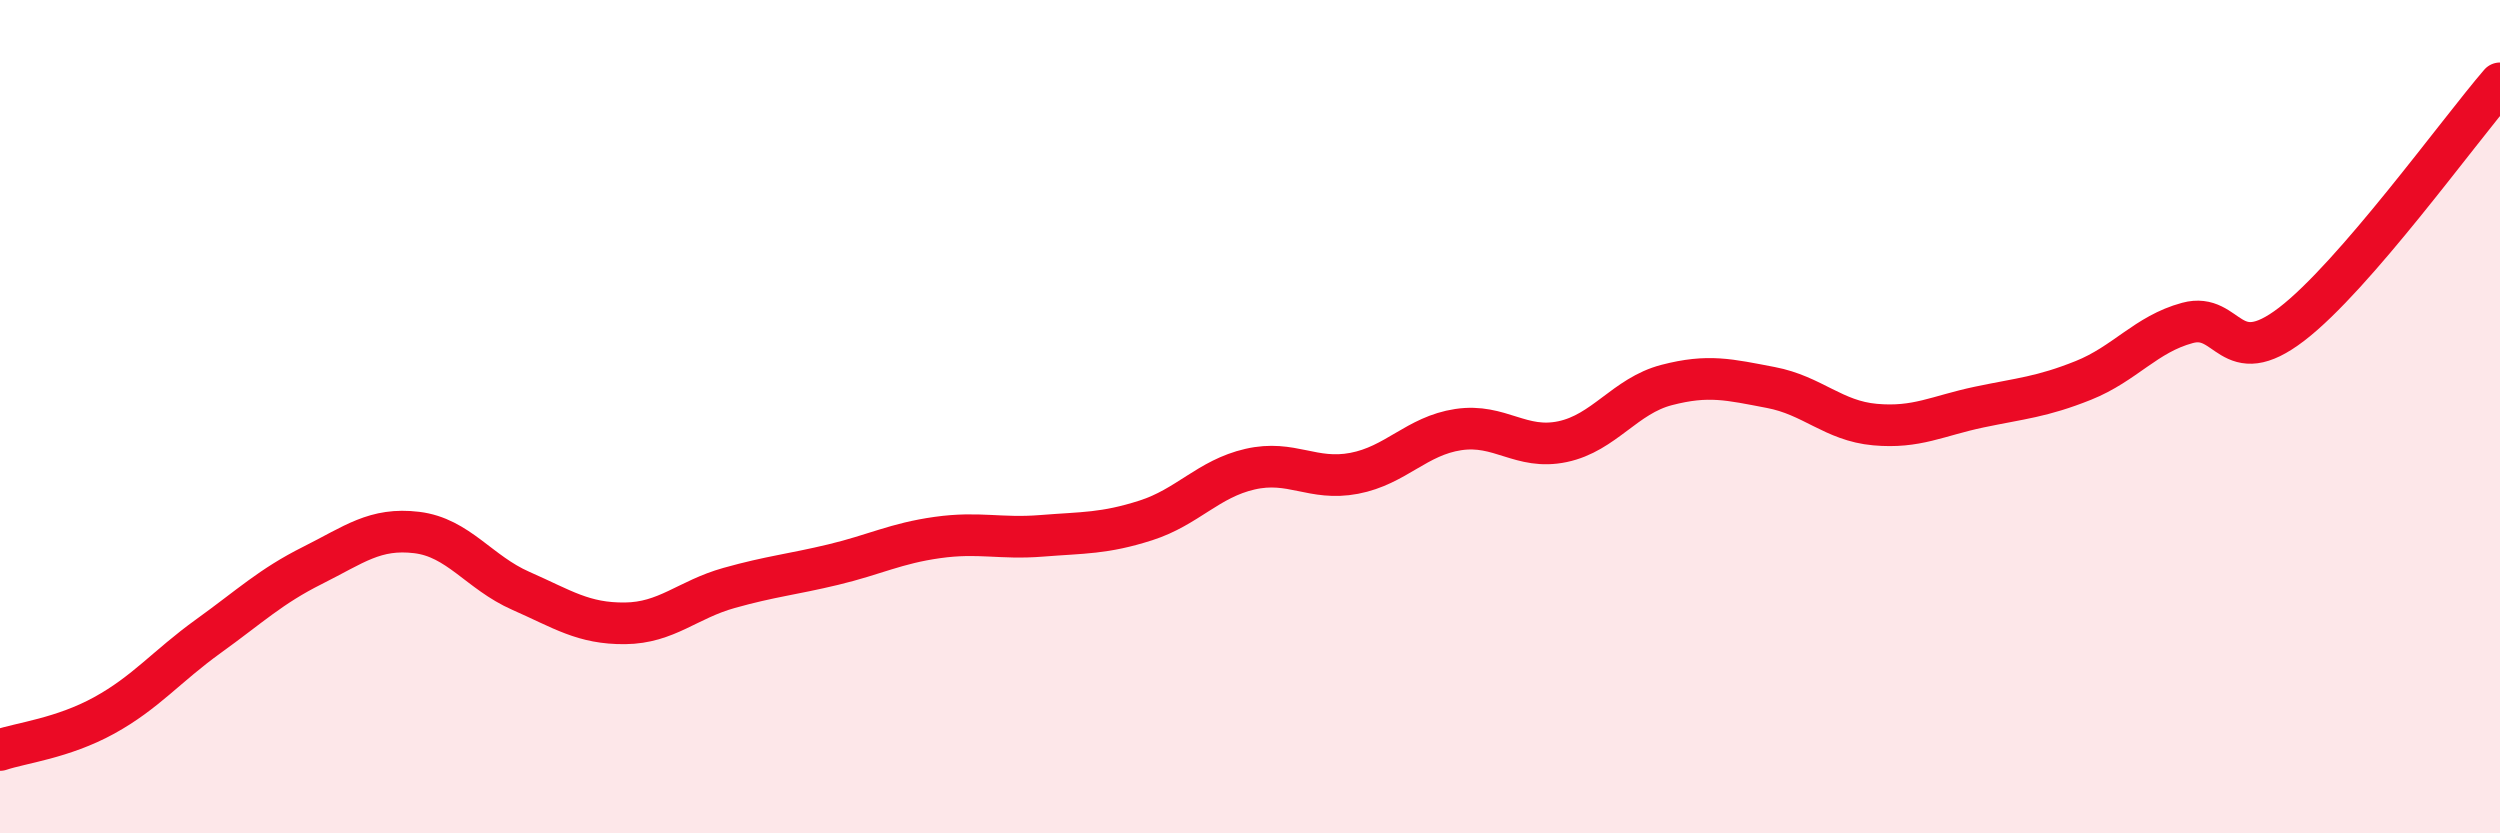
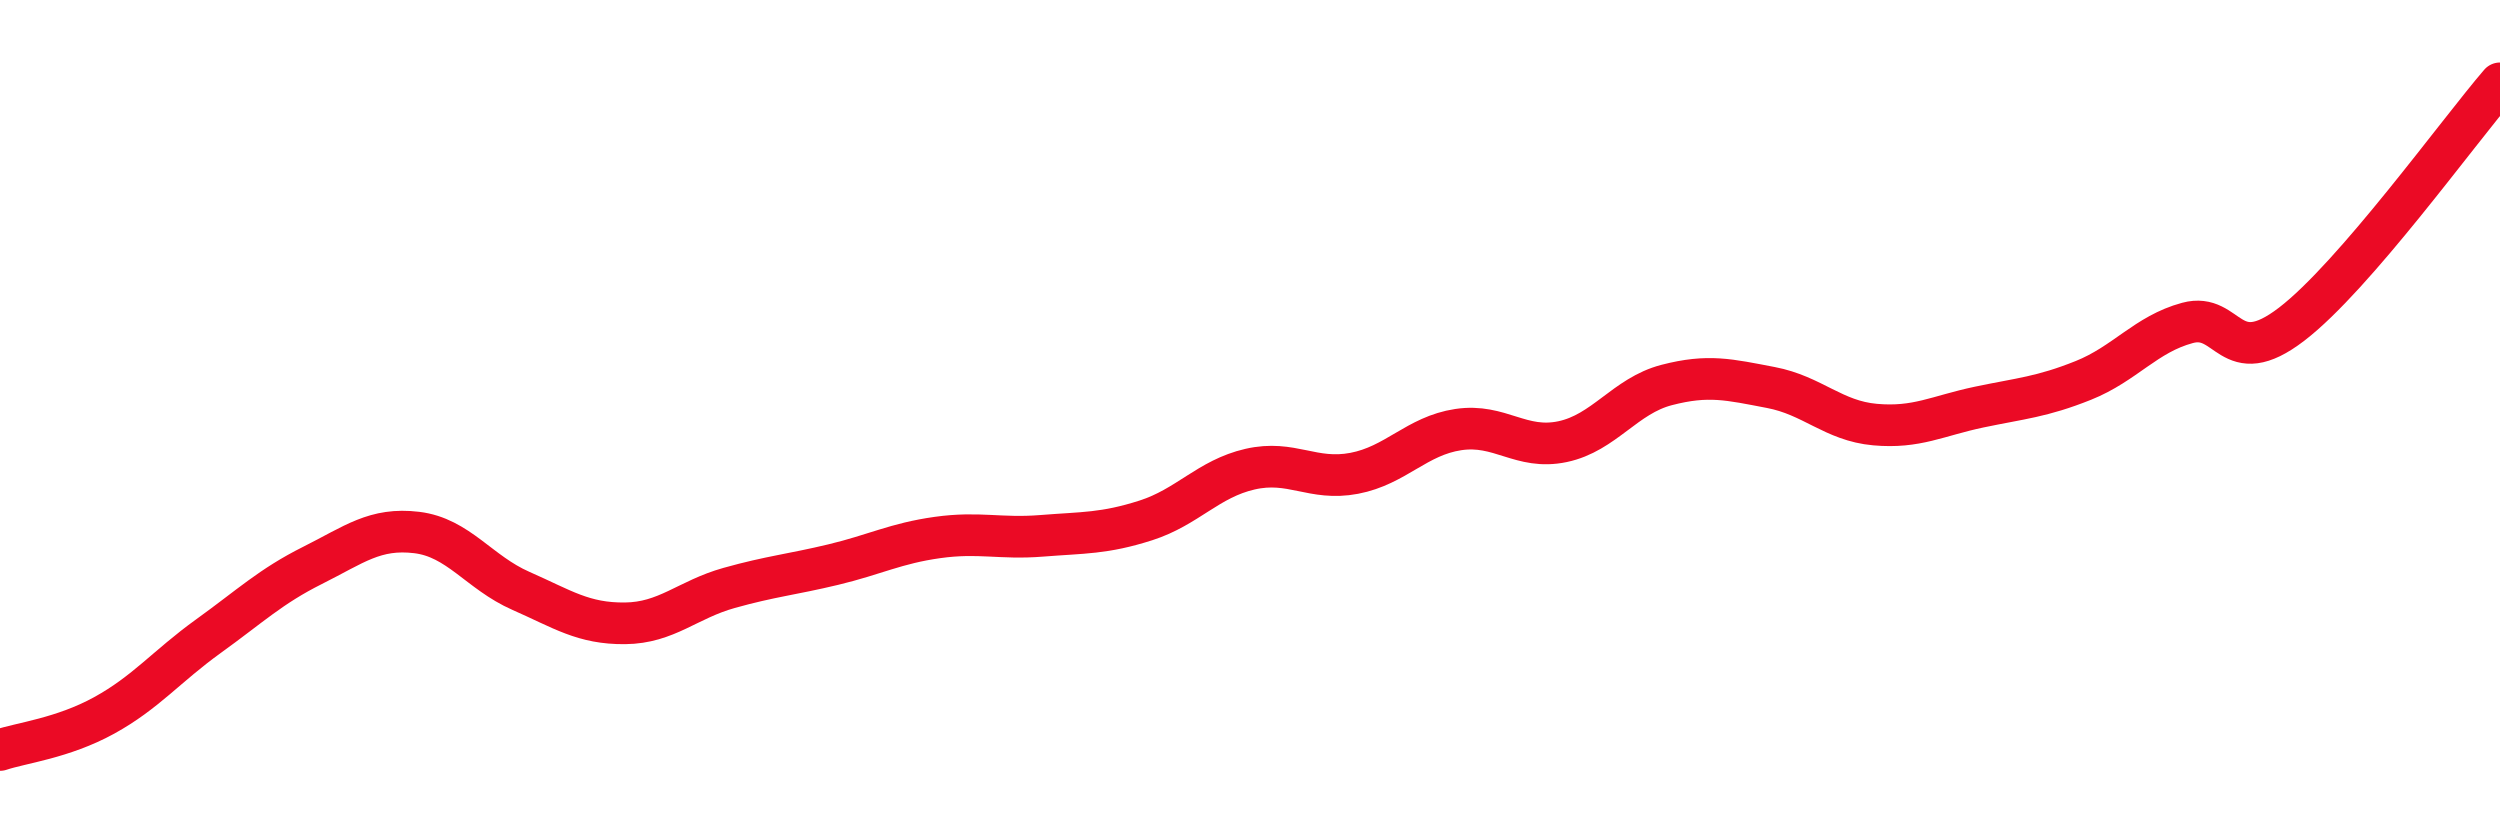
<svg xmlns="http://www.w3.org/2000/svg" width="60" height="20" viewBox="0 0 60 20">
-   <path d="M 0,18 C 0.5,17.83 1.5,17.72 2.5,17.17 C 3.5,16.62 4,15.99 5,15.27 C 6,14.55 6.5,14.07 7.5,13.57 C 8.5,13.07 9,12.66 10,12.78 C 11,12.9 11.5,13.74 12.5,14.18 C 13.5,14.62 14,14.97 15,14.96 C 16,14.95 16.5,14.39 17.5,14.11 C 18.5,13.83 19,13.79 20,13.55 C 21,13.31 21.5,13.04 22.5,12.9 C 23.5,12.76 24,12.94 25,12.86 C 26,12.78 26.5,12.81 27.5,12.49 C 28.5,12.17 29,11.49 30,11.26 C 31,11.03 31.5,11.55 32.5,11.36 C 33.5,11.17 34,10.46 35,10.31 C 36,10.16 36.5,10.81 37.5,10.6 C 38.5,10.39 39,9.5 40,9.24 C 41,8.98 41.5,9.11 42.5,9.3 C 43.5,9.49 44,10.1 45,10.19 C 46,10.28 46.5,9.98 47.5,9.77 C 48.5,9.56 49,9.53 50,9.13 C 51,8.73 51.5,8.02 52.5,7.75 C 53.5,7.48 53.5,8.93 55,7.78 C 56.5,6.63 59,3.16 60,2L60 20L0 20Z" fill="#EB0A25" opacity="0.1" stroke-linecap="round" stroke-linejoin="round" />
  <path d="M 0,18 C 0.5,17.83 1.5,17.72 2.5,17.17 C 3.5,16.62 4,15.99 5,15.27 C 6,14.55 6.5,14.07 7.5,13.57 C 8.5,13.07 9,12.66 10,12.78 C 11,12.9 11.5,13.74 12.5,14.18 C 13.5,14.62 14,14.97 15,14.96 C 16,14.95 16.5,14.39 17.5,14.11 C 18.5,13.83 19,13.79 20,13.55 C 21,13.31 21.5,13.04 22.5,12.9 C 23.5,12.76 24,12.94 25,12.86 C 26,12.78 26.5,12.81 27.5,12.49 C 28.5,12.17 29,11.49 30,11.26 C 31,11.03 31.5,11.55 32.5,11.36 C 33.5,11.17 34,10.46 35,10.31 C 36,10.16 36.5,10.81 37.5,10.6 C 38.5,10.39 39,9.5 40,9.24 C 41,8.98 41.5,9.11 42.5,9.3 C 43.5,9.49 44,10.1 45,10.19 C 46,10.28 46.5,9.98 47.5,9.77 C 48.5,9.56 49,9.53 50,9.13 C 51,8.73 51.5,8.02 52.5,7.75 C 53.5,7.48 53.5,8.93 55,7.78 C 56.5,6.63 59,3.16 60,2" stroke="#EB0A25" stroke-width="1" fill="none" stroke-linecap="round" stroke-linejoin="round" />
</svg>